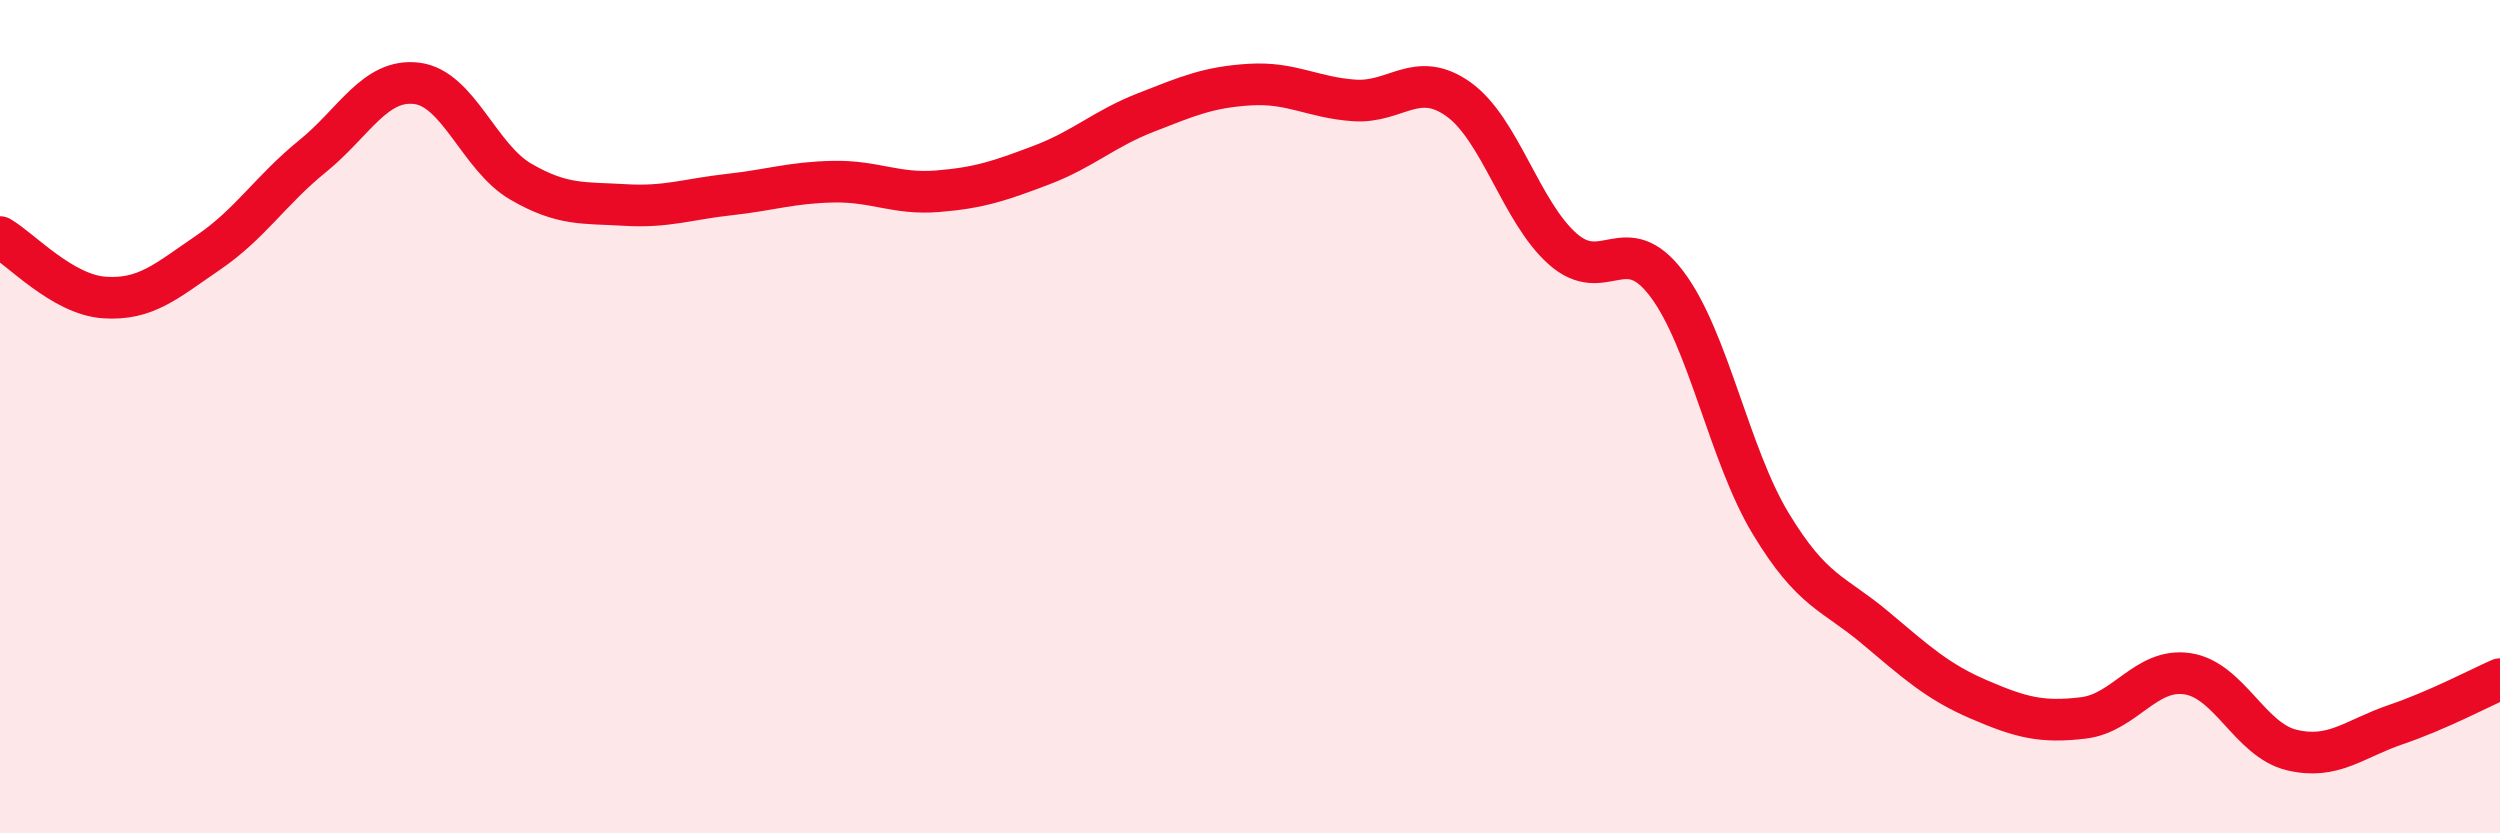
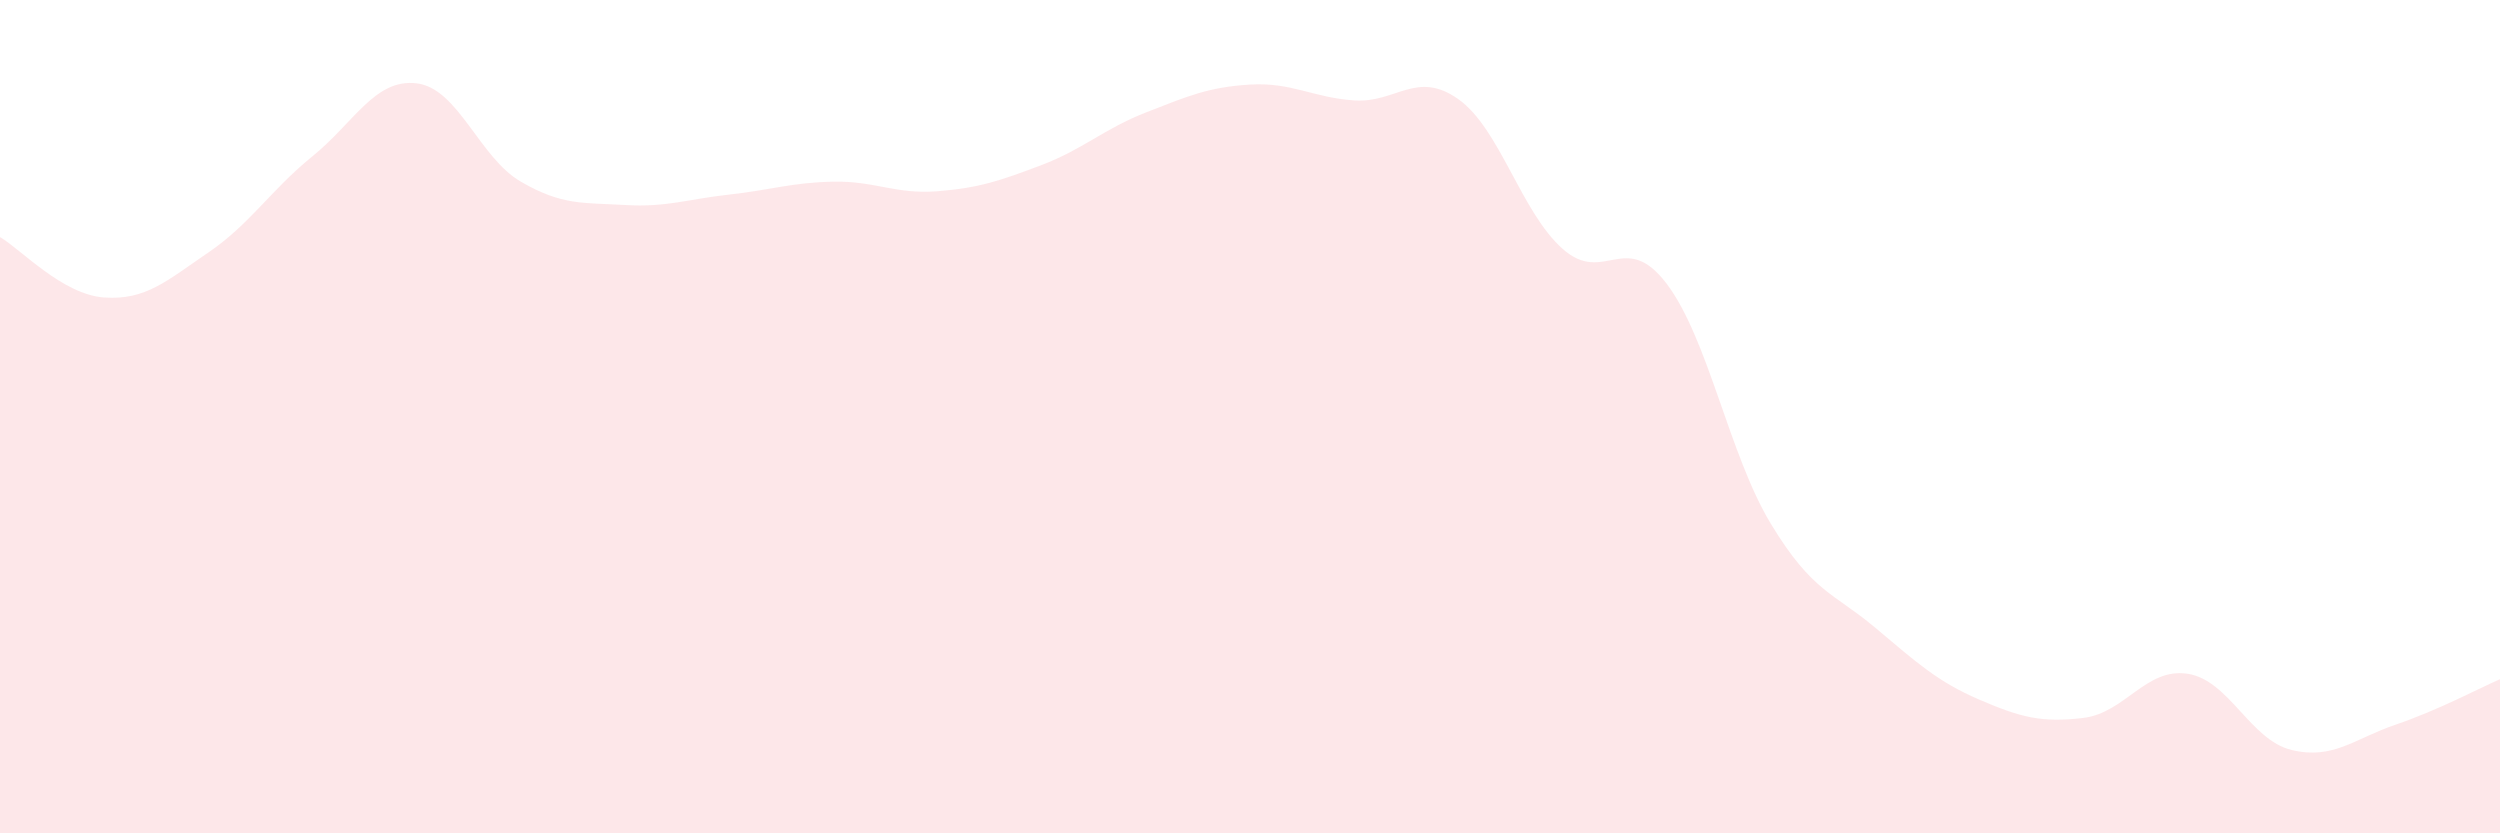
<svg xmlns="http://www.w3.org/2000/svg" width="60" height="20" viewBox="0 0 60 20">
  <path d="M 0,5.69 C 0.5,5.98 1.5,7.07 2.5,7.14 C 3.5,7.21 4,6.74 5,6.06 C 6,5.38 6.5,4.56 7.5,3.75 C 8.5,2.94 9,1.88 10,2 C 11,2.12 11.5,3.78 12.5,4.36 C 13.5,4.94 14,4.86 15,4.92 C 16,4.98 16.5,4.78 17.5,4.67 C 18.5,4.56 19,4.38 20,4.36 C 21,4.34 21.5,4.67 22.5,4.59 C 23.5,4.51 24,4.34 25,3.96 C 26,3.58 26.5,3.09 27.5,2.7 C 28.5,2.31 29,2.09 30,2.03 C 31,1.97 31.5,2.34 32.5,2.41 C 33.5,2.48 34,1.67 35,2.38 C 36,3.09 36.5,5.08 37.5,5.97 C 38.5,6.86 39,5.49 40,6.81 C 41,8.13 41.5,10.92 42.5,12.57 C 43.5,14.22 44,14.22 45,15.06 C 46,15.9 46.5,16.36 47.5,16.79 C 48.5,17.22 49,17.35 50,17.23 C 51,17.11 51.5,16.02 52.5,16.17 C 53.5,16.32 54,17.76 55,18 C 56,18.24 56.5,17.73 57.5,17.39 C 58.5,17.05 59.5,16.52 60,16.3L60 20L0 20Z" fill="#EB0A25" opacity="0.1" stroke-linecap="round" stroke-linejoin="round" />
-   <path d="M 0,5.69 C 0.5,5.98 1.5,7.07 2.5,7.14 C 3.5,7.21 4,6.74 5,6.06 C 6,5.38 6.5,4.56 7.5,3.75 C 8.5,2.94 9,1.88 10,2 C 11,2.12 11.5,3.78 12.5,4.36 C 13.5,4.94 14,4.86 15,4.92 C 16,4.98 16.5,4.78 17.5,4.67 C 18.5,4.56 19,4.38 20,4.36 C 21,4.34 21.5,4.67 22.5,4.59 C 23.5,4.51 24,4.34 25,3.96 C 26,3.58 26.5,3.09 27.5,2.7 C 28.5,2.31 29,2.09 30,2.03 C 31,1.97 31.5,2.34 32.5,2.41 C 33.5,2.48 34,1.67 35,2.38 C 36,3.09 36.5,5.08 37.5,5.97 C 38.5,6.86 39,5.49 40,6.81 C 41,8.13 41.5,10.92 42.5,12.57 C 43.5,14.22 44,14.22 45,15.06 C 46,15.9 46.5,16.36 47.5,16.79 C 48.5,17.22 49,17.35 50,17.23 C 51,17.11 51.5,16.02 52.5,16.17 C 53.5,16.32 54,17.76 55,18 C 56,18.24 56.5,17.73 57.5,17.39 C 58.5,17.05 59.5,16.52 60,16.3" stroke="#EB0A25" stroke-width="1" fill="none" stroke-linecap="round" stroke-linejoin="round" />
</svg>